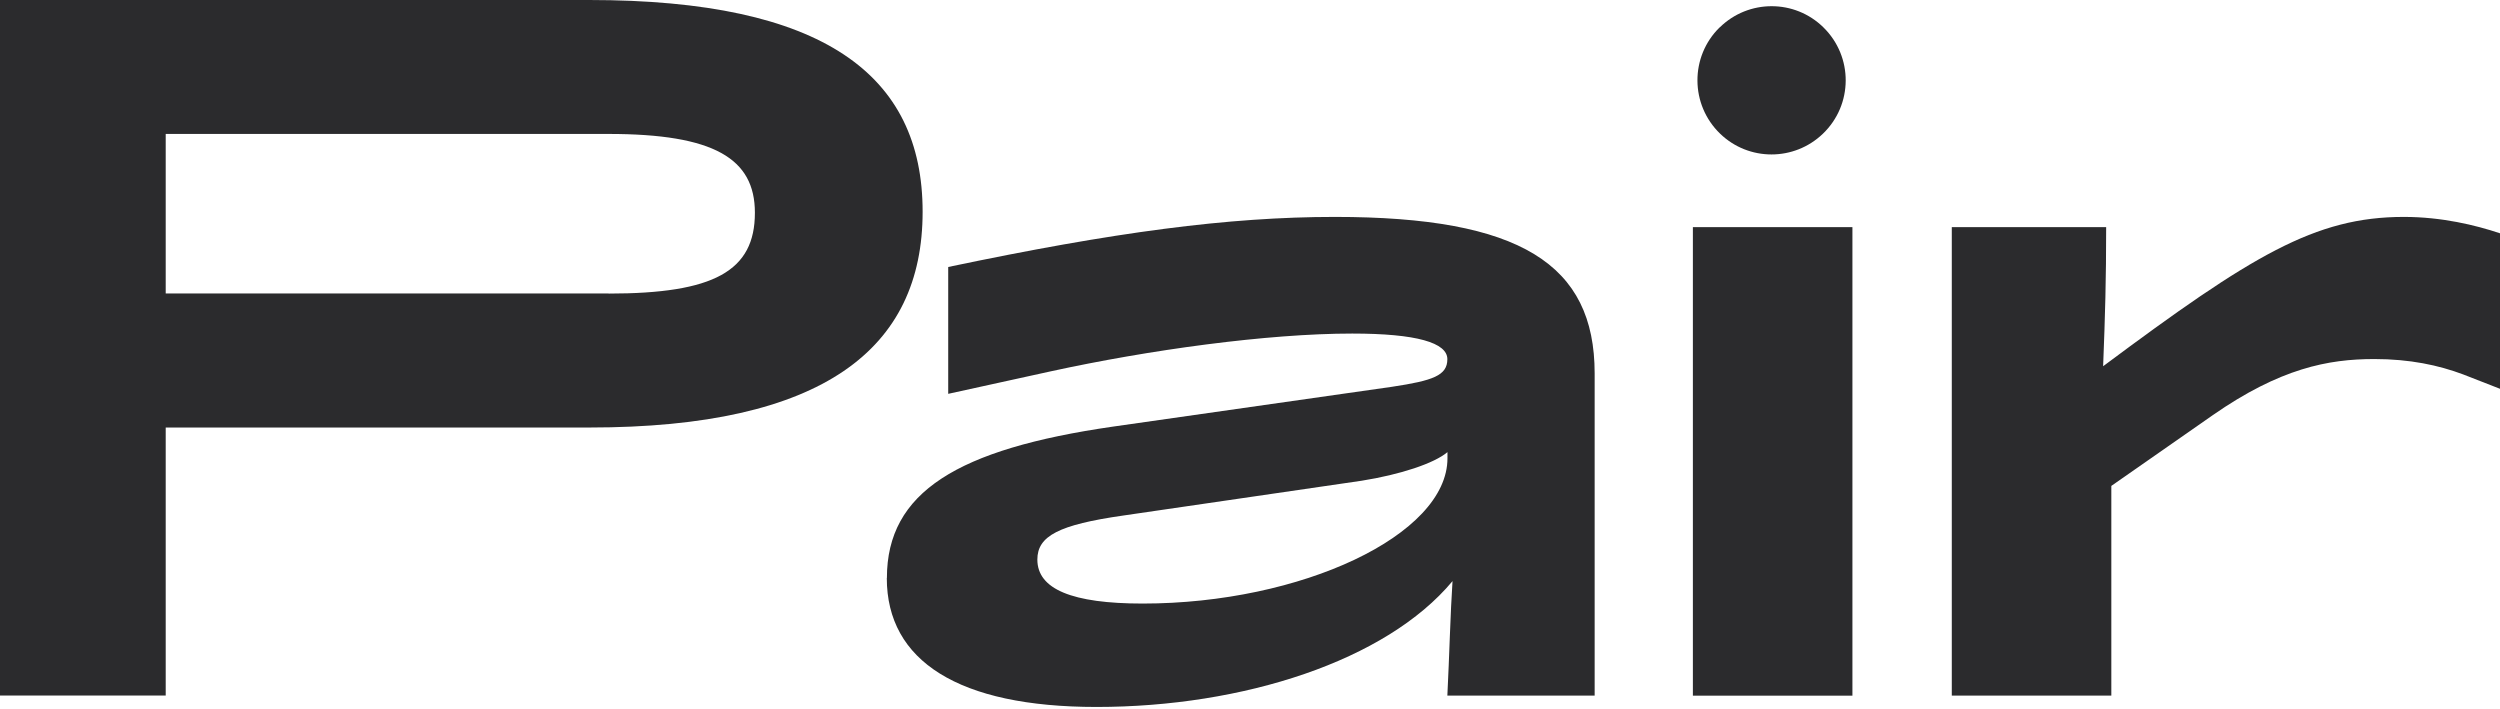
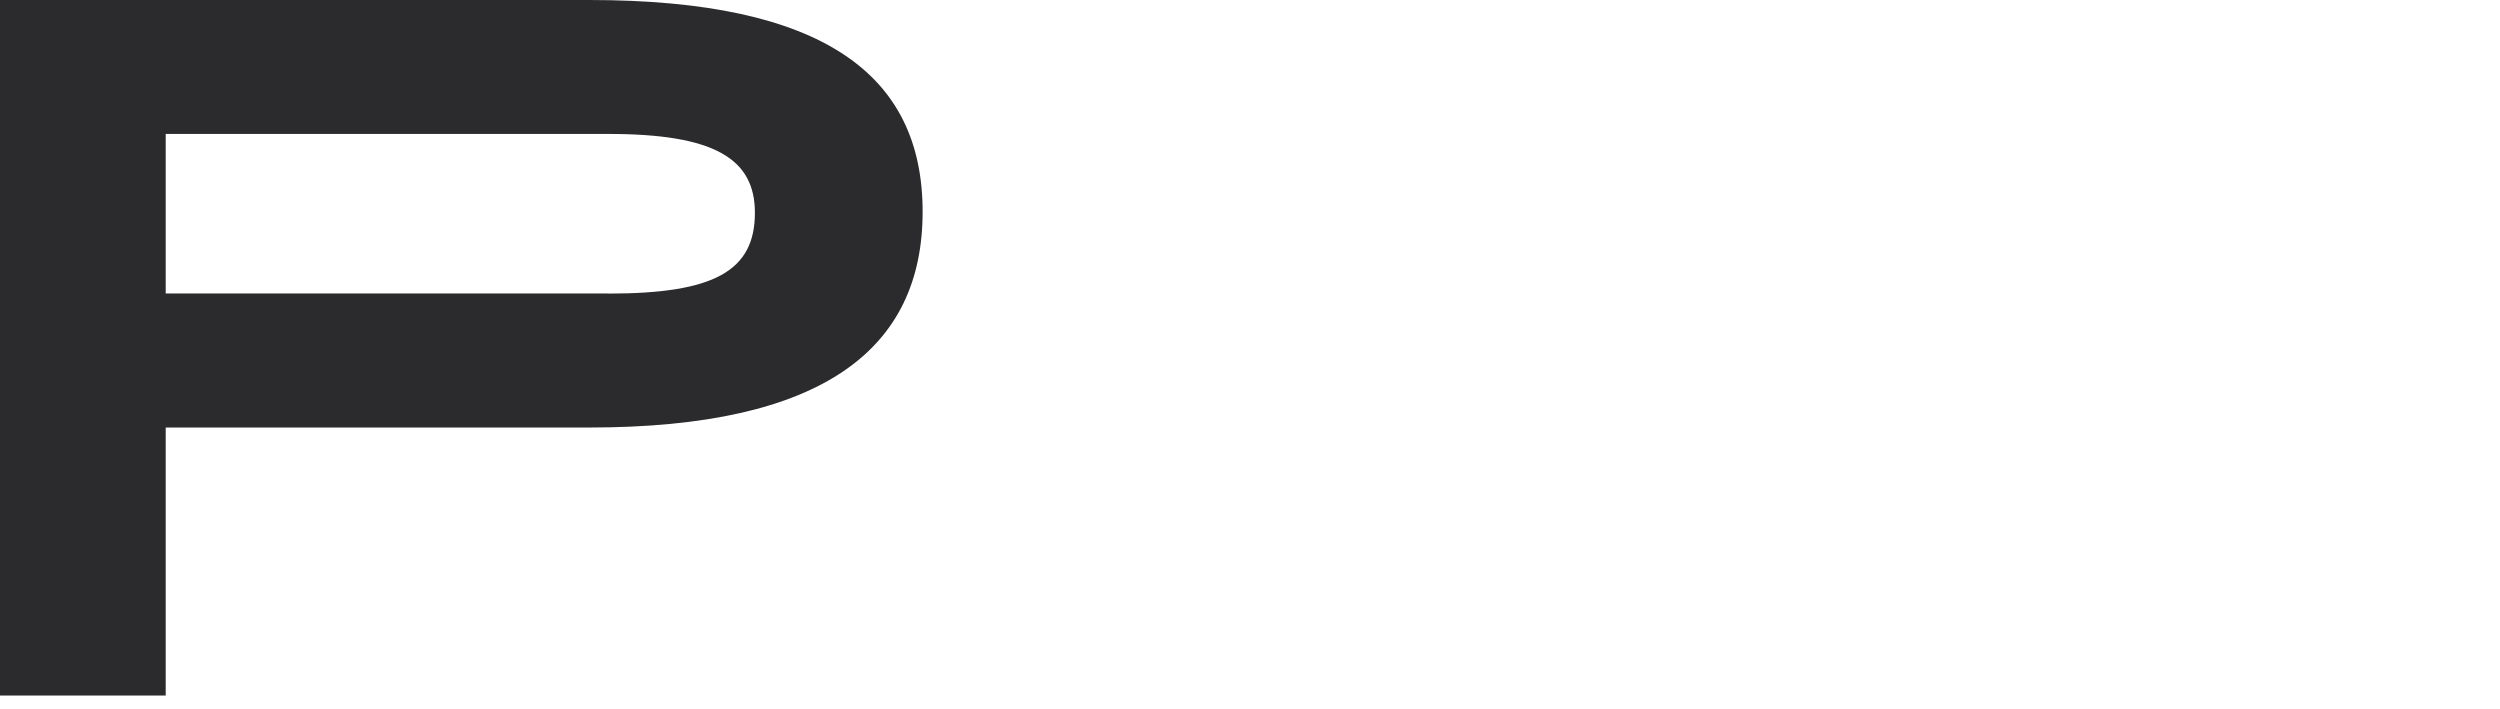
<svg xmlns="http://www.w3.org/2000/svg" width="222" height="63" viewBox="0 0 222 63" fill="none">
  <path d="M0 0H52.32C73.116 0 81.929 6.63 81.929 18.802C81.929 30.975 73.116 37.964 52.32 37.964H14.715V61.761H0V0ZM54.044 26.07C63.396 26.07 67.035 24.076 67.035 18.892C67.035 14.077 63.406 11.894 54.044 11.894H14.715V26.06H54.044V26.07Z" fill="#2B2B2D" />
-   <path d="M78.757 51.323C78.757 43.697 85.028 39.878 98.826 37.884L123.62 34.345C127.249 33.797 128.525 33.348 128.525 31.893C128.525 30.437 125.803 29.62 120.081 29.62C112.544 29.62 102.006 31.075 93.283 32.98L84.201 34.973V23.708C98.916 20.617 109.095 19.262 118.536 19.262C134.975 19.262 141.605 23.439 141.605 33.159V61.771H128.525C128.705 58.232 128.794 54.414 128.984 51.602C123.082 58.691 110.361 62.778 97.371 62.778C85.108 62.778 78.748 58.691 78.748 51.333L78.757 51.323ZM128.535 40.696V40.148C127.359 41.145 124.358 42.141 120.908 42.69L99.743 45.78C94.021 46.598 92.117 47.595 92.117 49.688C92.117 52.32 95.207 53.596 101.468 53.596C115.545 53.596 128.535 47.515 128.535 40.696Z" fill="#2B2B2D" />
-   <path d="M152.711 2.435C155.273 -0.078 159.371 -0.078 161.923 2.435C164.575 5.037 164.555 9.303 161.873 11.876C159.321 14.328 155.293 14.328 152.751 11.876C150.079 9.303 150.059 5.027 152.701 2.435H152.711ZM150.328 20.17H164.495V61.773H150.328V20.17Z" fill="#2B2B2D" />
-   <path d="M173.309 20.169H187.027C187.027 24.805 186.937 27.985 186.758 32.521C199.928 22.711 205.56 19.262 213.466 19.262C216.826 19.262 219.827 19.989 222 20.717V34.525L218.73 33.249C216.547 32.431 214.004 31.883 210.834 31.883C206.747 31.883 202.48 32.7 196.478 36.877L187.486 43.148V61.771H173.319V20.169H173.309Z" fill="#2B2B2D" />
</svg>